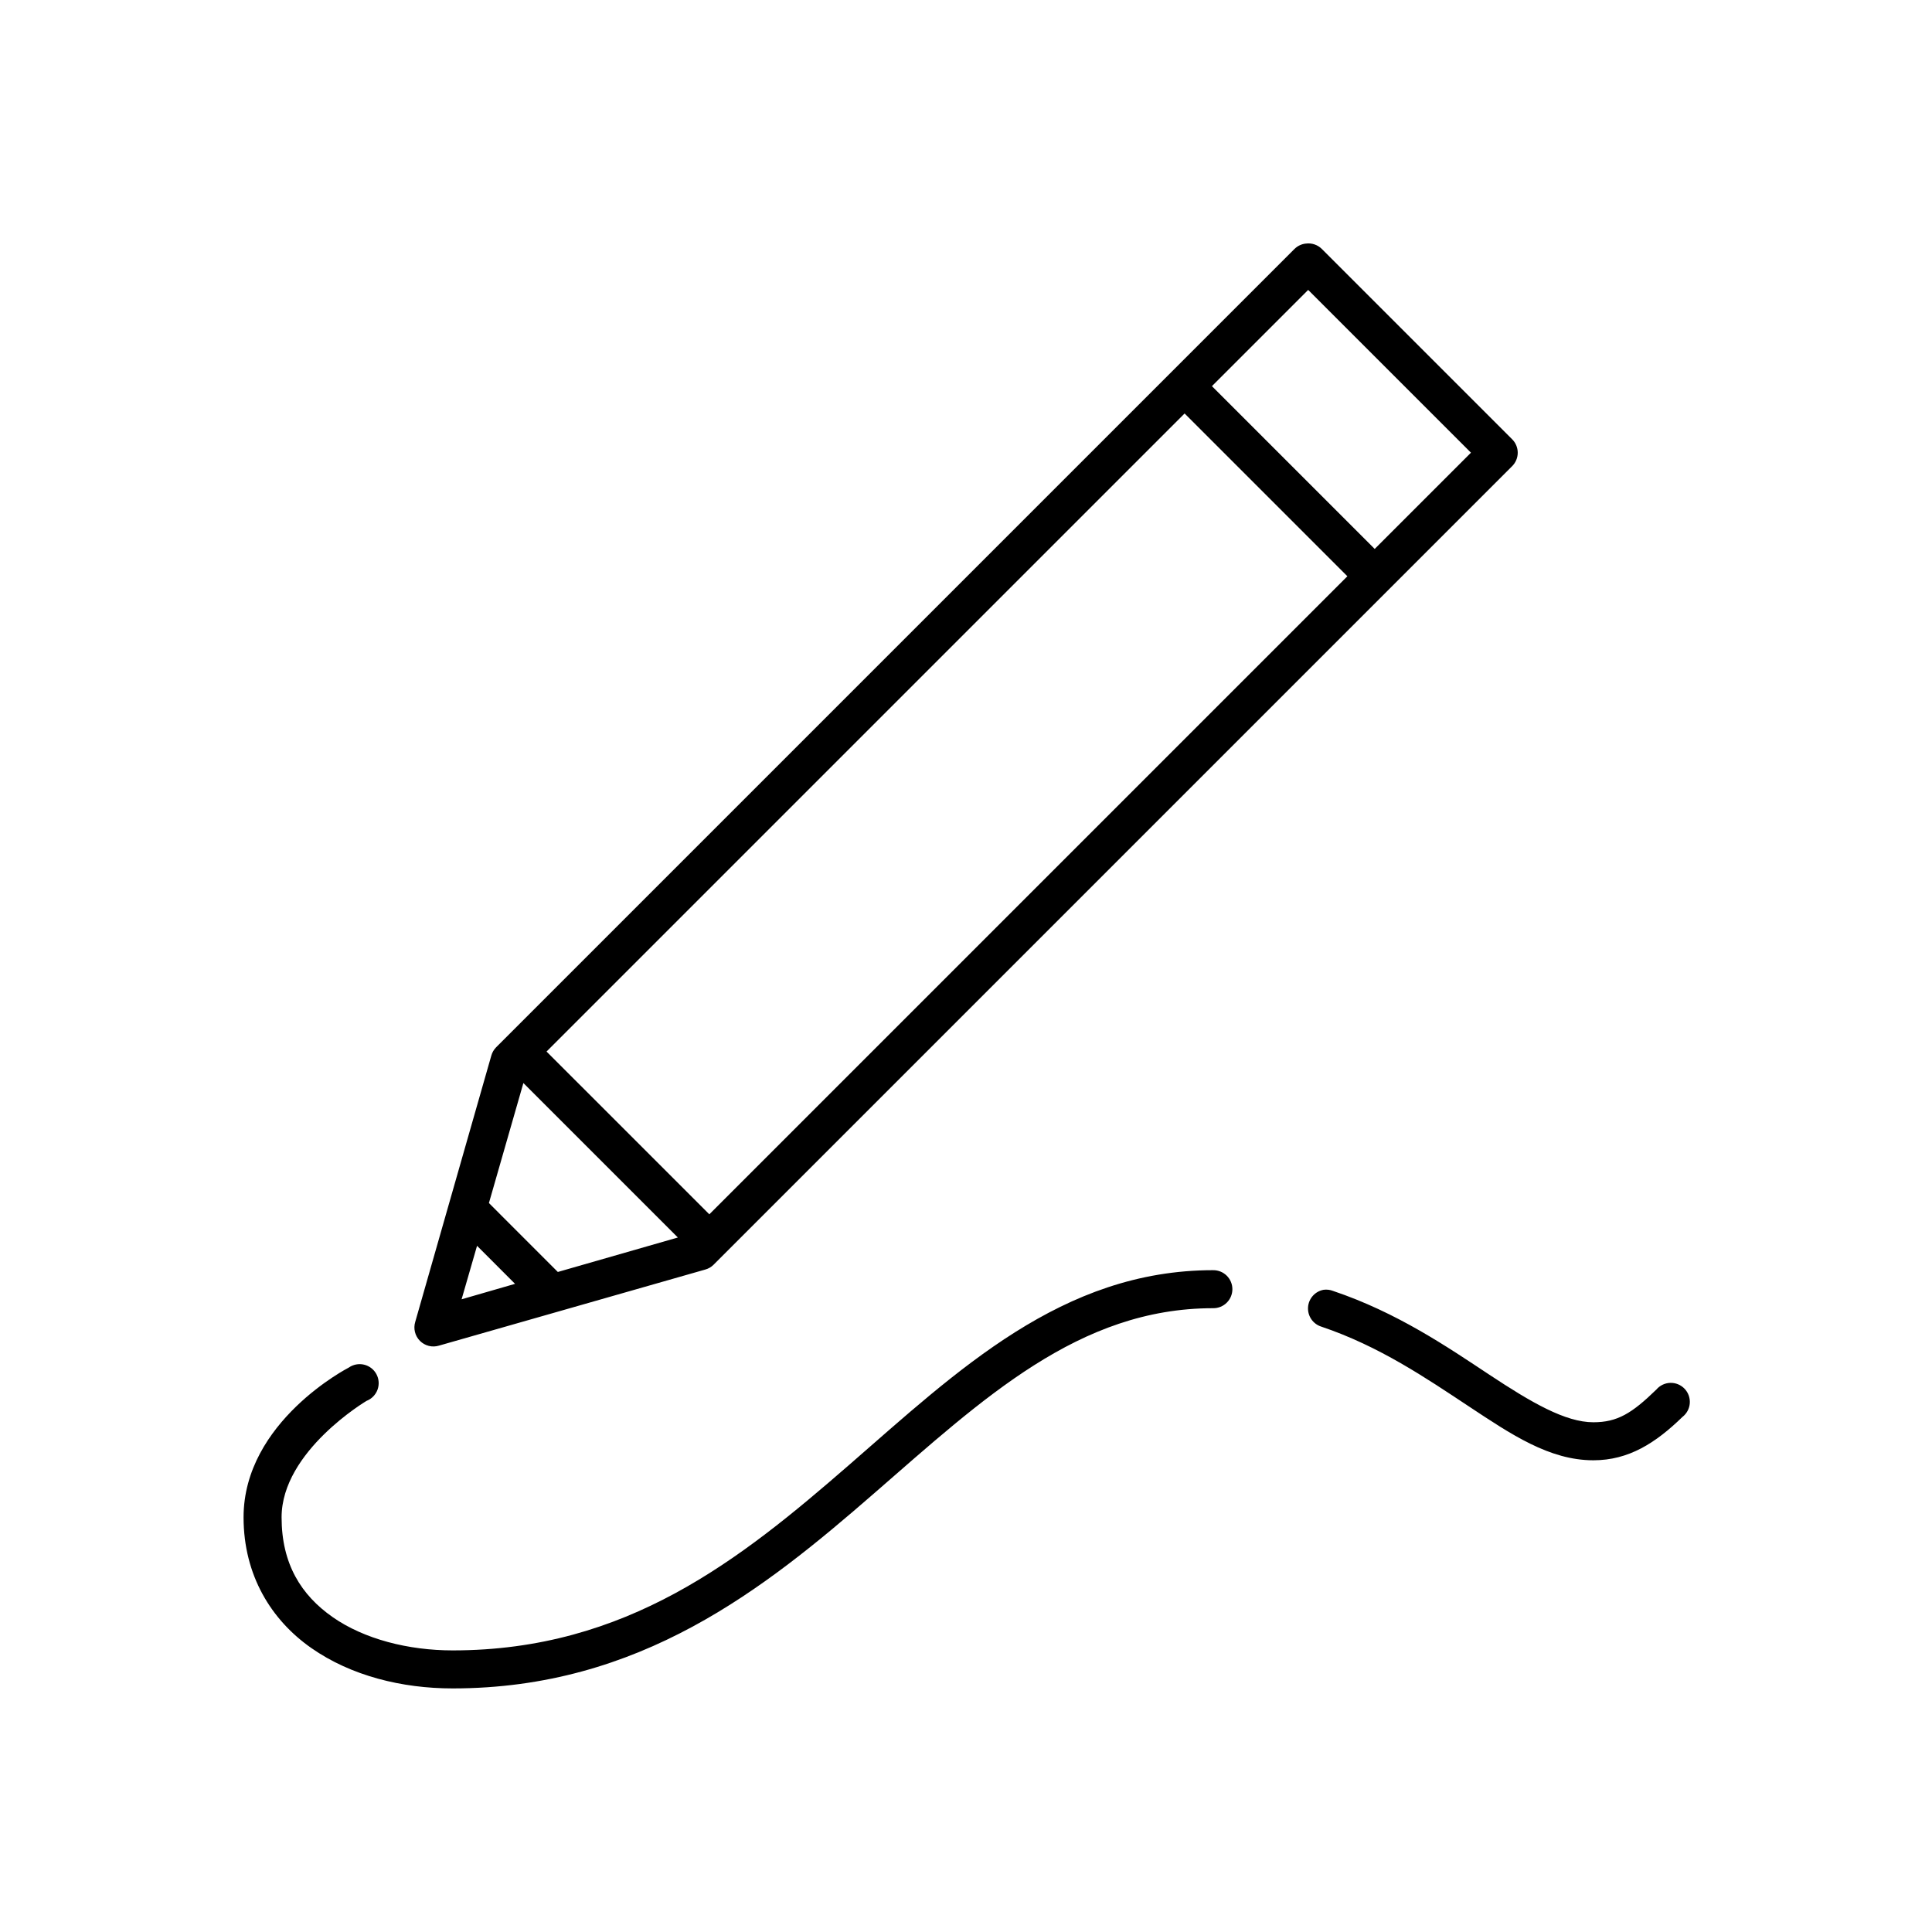
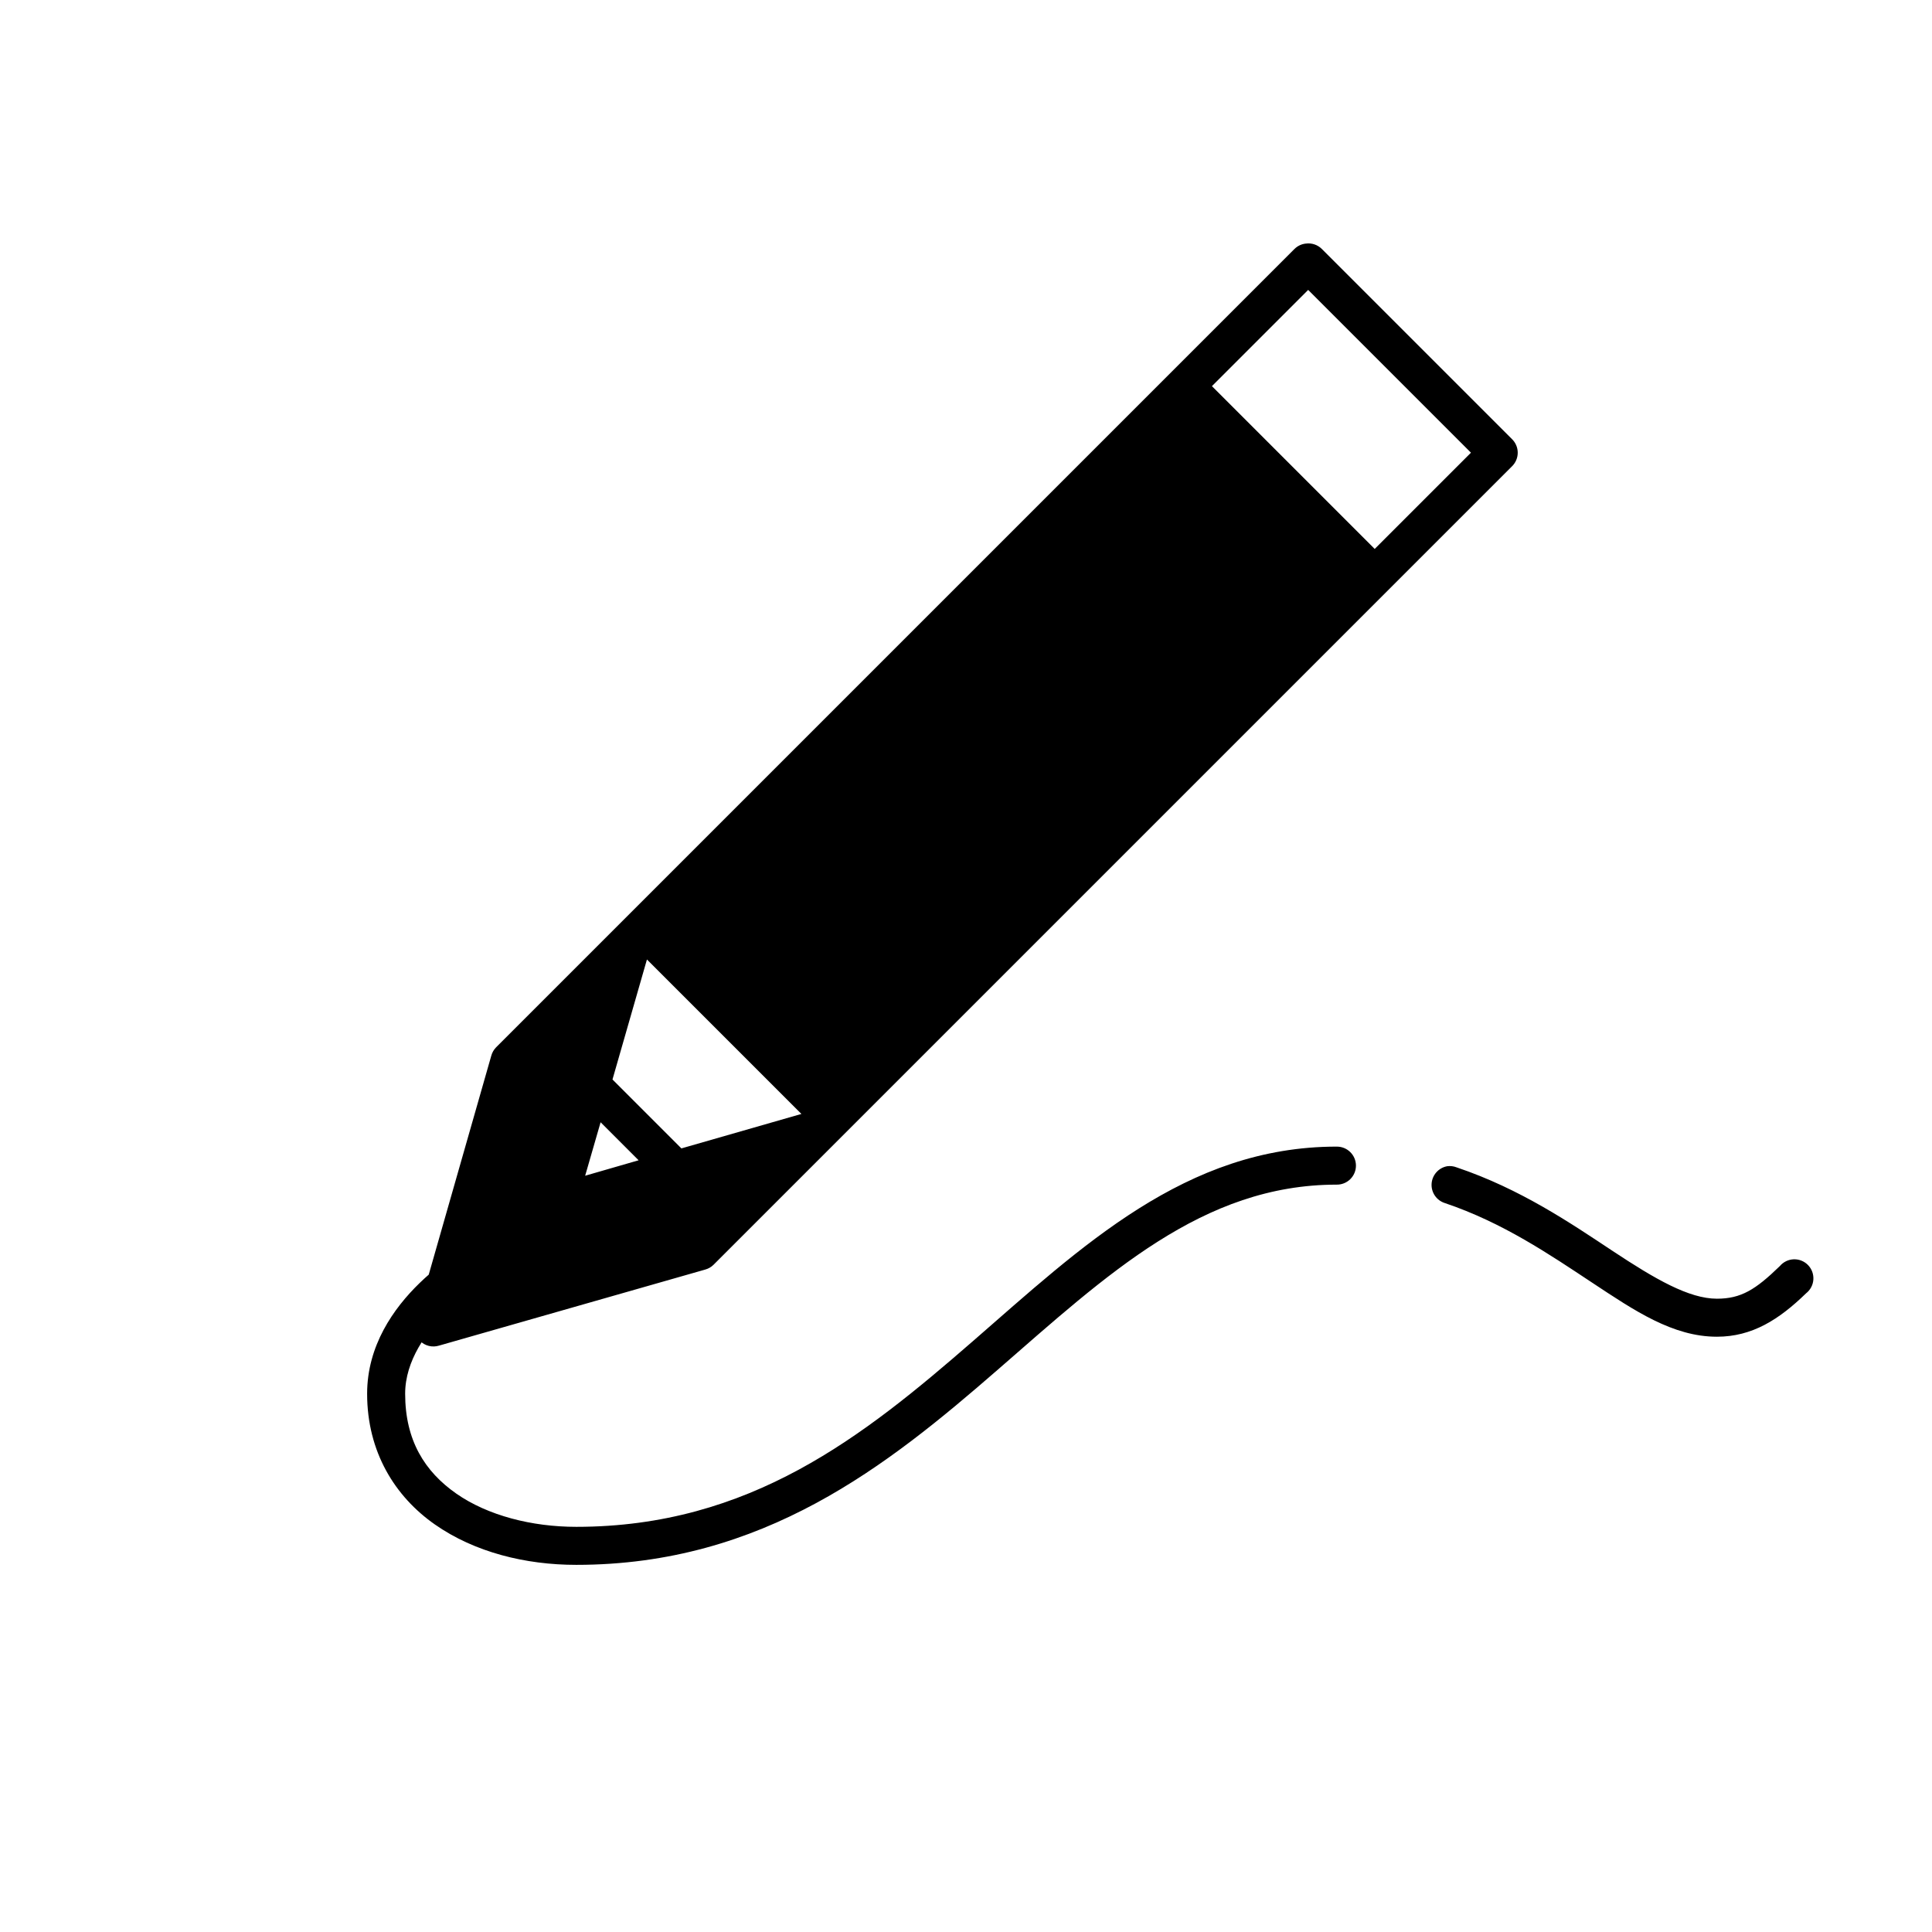
<svg xmlns="http://www.w3.org/2000/svg" fill="#000000" width="800px" height="800px" version="1.1" viewBox="144 144 512 512">
-   <path d="m490.05 208.55c-1.129 0.121-2.184 0.621-2.992 1.418l-211.6 211.6c-0.602 0.617-1.035 1.375-1.262 2.207l-20.152 70.531c-0.547 1.785-0.066 3.727 1.254 5.047 1.32 1.316 3.262 1.801 5.043 1.25l70.535-20.152c0.828-0.223 1.59-0.656 2.203-1.258l211.6-211.6c0.98-0.949 1.535-2.254 1.535-3.621 0-1.363-0.555-2.672-1.535-3.621l-50.383-50.379c-1.117-1.113-2.691-1.637-4.25-1.418zm0.629 12.281 43.141 43.137-25.508 25.508-43.137-43.141zm-32.746 32.746 43.137 43.141-169.09 169.09-43.141-43.137zm-175.23 177.44 40.934 40.934-31.805 9.133-18.262-18.266zm-12.281 43.137 10.074 10.078-14.168 4.094zm195.07 6.457c-40.023 0-67.648 26.543-96.508 51.641-28.863 25.094-58.922 49.121-105.02 49.121-11.758 0-23.465-2.992-31.801-8.816-8.336-5.828-13.539-14.082-13.539-26.453 0-17.527 22.512-30.855 22.512-30.855 1.348-0.523 2.402-1.598 2.906-2.949 0.5-1.355 0.398-2.856-0.285-4.129-0.68-1.273-1.875-2.191-3.281-2.523-1.402-0.332-2.883-0.047-4.062 0.785 0 0-27.867 14.262-27.867 39.672 0 15.414 7.391 27.258 17.949 34.637 10.555 7.383 24.039 10.707 37.469 10.707 49.629 0 82.547-26.355 111.62-51.641 29.078-25.285 54.352-49.121 89.898-49.121 1.352 0.02 2.648-0.504 3.609-1.449 0.961-0.945 1.504-2.238 1.504-3.59 0-1.348-0.543-2.641-1.504-3.586-0.961-0.945-2.258-1.469-3.609-1.449zm29.285 5.195c-2.277 0.41-3.984 2.32-4.133 4.633-0.148 2.312 1.297 4.426 3.504 5.129 15.383 5.18 27.785 13.648 39.043 21.094 11.258 7.449 21.391 14.328 33.062 14.328 9.352 0 16.48-4.555 23.617-11.492 1.129-0.875 1.836-2.188 1.941-3.609 0.105-1.426-0.395-2.828-1.383-3.859-0.988-1.031-2.367-1.598-3.793-1.555-1.426 0.043-2.769 0.691-3.691 1.781-6.457 6.277-10.301 8.66-16.691 8.66-7.406 0-16.383-5.207-27.551-12.598-11.164-7.387-24.453-16.488-41.406-22.199-0.801-0.316-1.668-0.426-2.519-0.312z" />
+   <path d="m490.05 208.55c-1.129 0.121-2.184 0.621-2.992 1.418l-211.6 211.6c-0.602 0.617-1.035 1.375-1.262 2.207l-20.152 70.531c-0.547 1.785-0.066 3.727 1.254 5.047 1.32 1.316 3.262 1.801 5.043 1.25l70.535-20.152c0.828-0.223 1.59-0.656 2.203-1.258l211.6-211.6c0.98-0.949 1.535-2.254 1.535-3.621 0-1.363-0.555-2.672-1.535-3.621l-50.383-50.379c-1.117-1.113-2.691-1.637-4.25-1.418zm0.629 12.281 43.141 43.137-25.508 25.508-43.137-43.141zzm-175.23 177.44 40.934 40.934-31.805 9.133-18.262-18.266zm-12.281 43.137 10.074 10.078-14.168 4.094zm195.07 6.457c-40.023 0-67.648 26.543-96.508 51.641-28.863 25.094-58.922 49.121-105.02 49.121-11.758 0-23.465-2.992-31.801-8.816-8.336-5.828-13.539-14.082-13.539-26.453 0-17.527 22.512-30.855 22.512-30.855 1.348-0.523 2.402-1.598 2.906-2.949 0.5-1.355 0.398-2.856-0.285-4.129-0.68-1.273-1.875-2.191-3.281-2.523-1.402-0.332-2.883-0.047-4.062 0.785 0 0-27.867 14.262-27.867 39.672 0 15.414 7.391 27.258 17.949 34.637 10.555 7.383 24.039 10.707 37.469 10.707 49.629 0 82.547-26.355 111.62-51.641 29.078-25.285 54.352-49.121 89.898-49.121 1.352 0.02 2.648-0.504 3.609-1.449 0.961-0.945 1.504-2.238 1.504-3.59 0-1.348-0.543-2.641-1.504-3.586-0.961-0.945-2.258-1.469-3.609-1.449zm29.285 5.195c-2.277 0.41-3.984 2.32-4.133 4.633-0.148 2.312 1.297 4.426 3.504 5.129 15.383 5.18 27.785 13.648 39.043 21.094 11.258 7.449 21.391 14.328 33.062 14.328 9.352 0 16.48-4.555 23.617-11.492 1.129-0.875 1.836-2.188 1.941-3.609 0.105-1.426-0.395-2.828-1.383-3.859-0.988-1.031-2.367-1.598-3.793-1.555-1.426 0.043-2.769 0.691-3.691 1.781-6.457 6.277-10.301 8.66-16.691 8.66-7.406 0-16.383-5.207-27.551-12.598-11.164-7.387-24.453-16.488-41.406-22.199-0.801-0.316-1.668-0.426-2.519-0.312z" />
</svg>